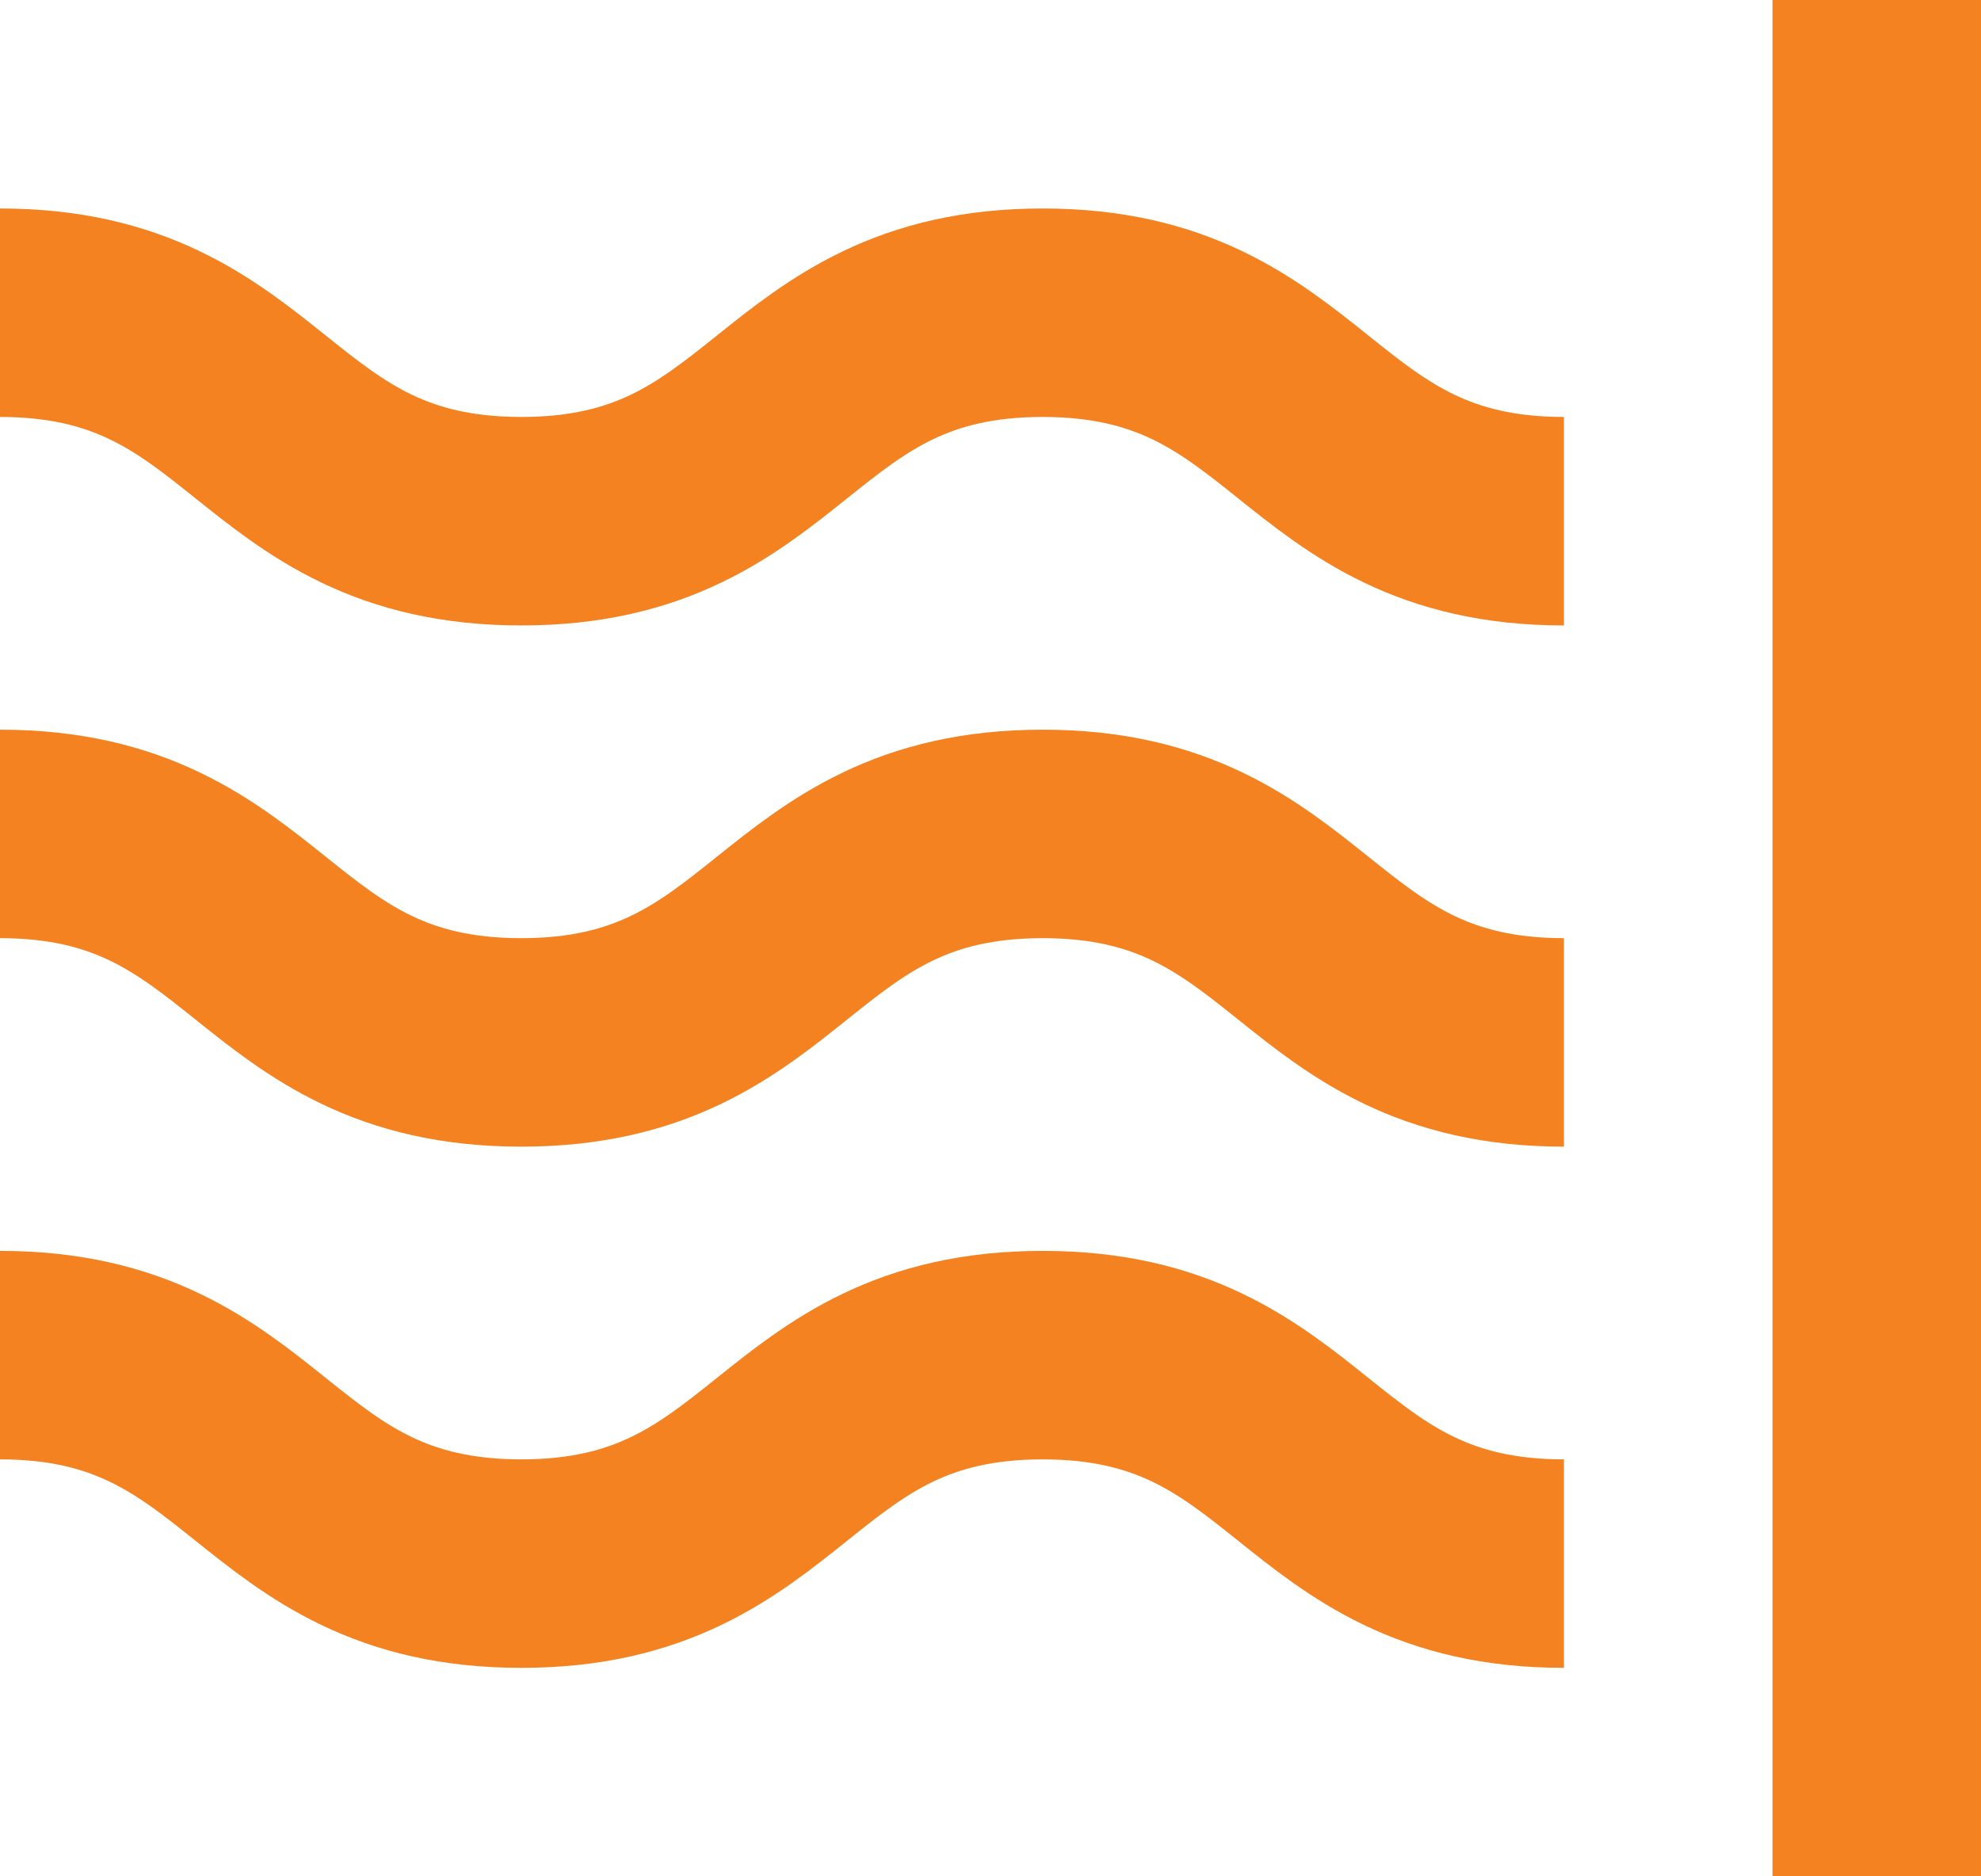
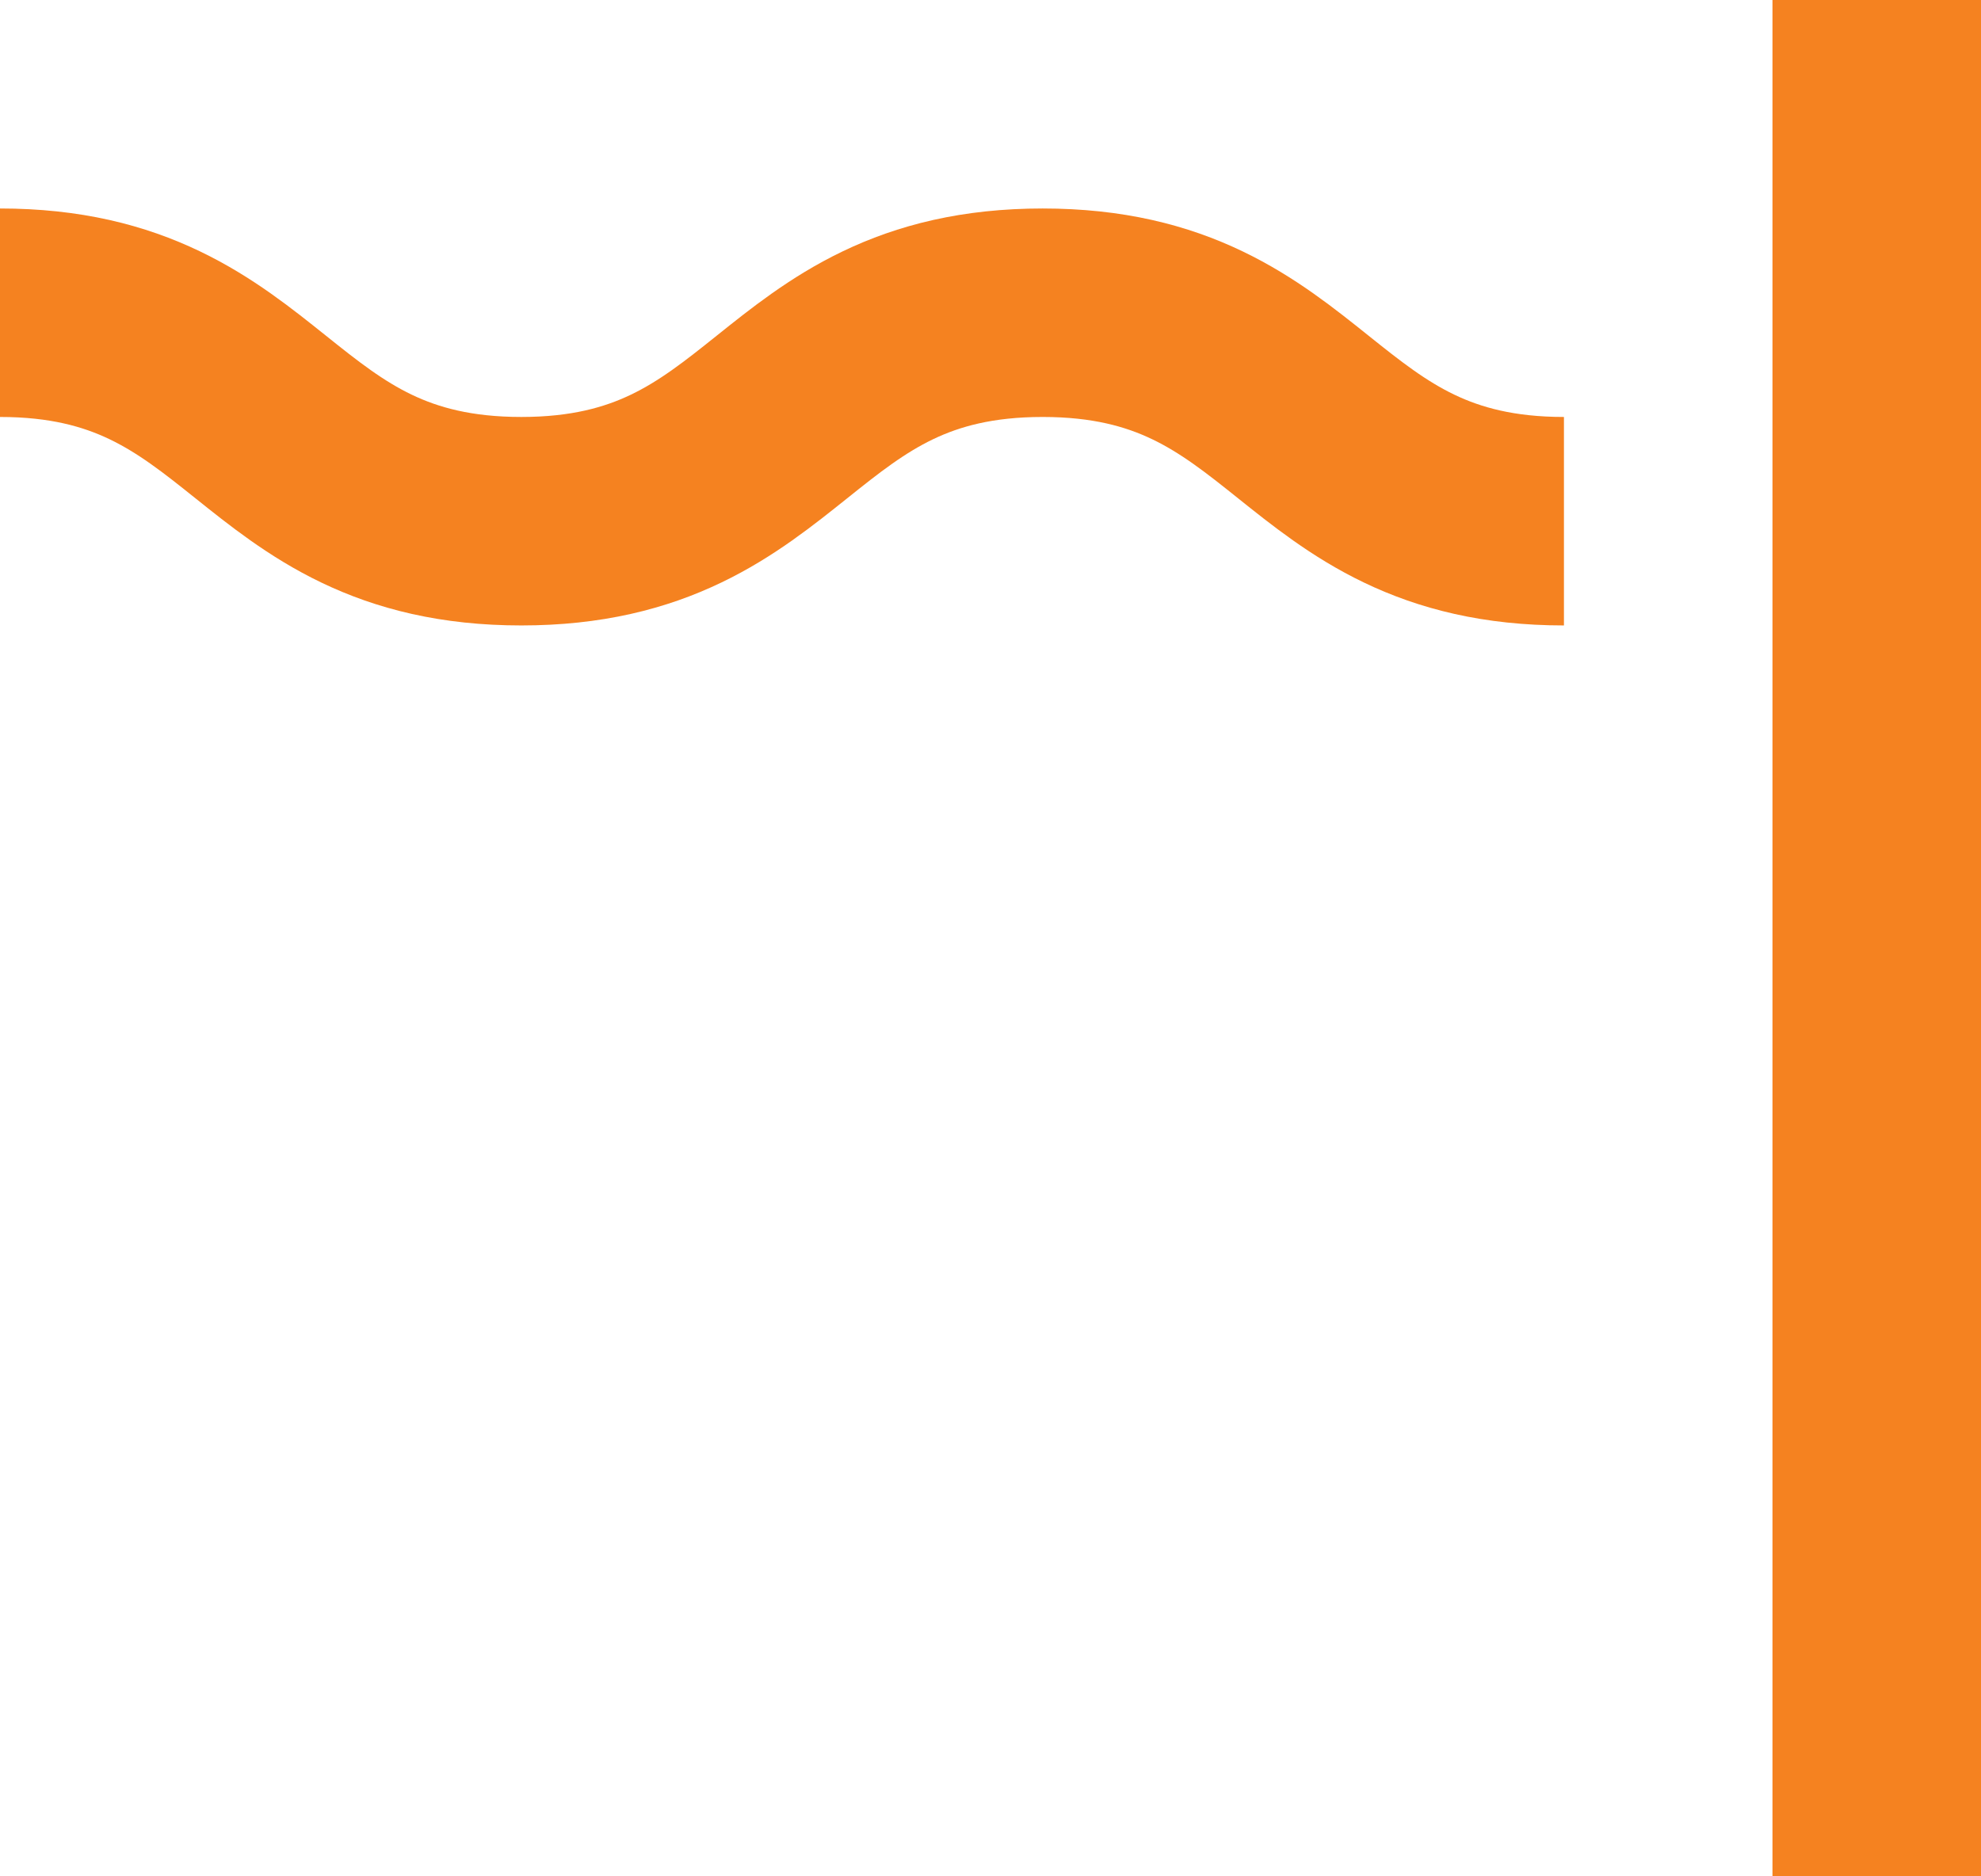
<svg xmlns="http://www.w3.org/2000/svg" version="1.1" id="Warstwa_1" x="0px" y="0px" viewBox="0 0 19 18" style="enable-background:new 0 0 19 18;" xml:space="preserve">
  <style type="text/css">
	.st0{fill:none;stroke:#F58220;stroke-width:2;stroke-miterlimit:10;}
</style>
  <g>
    <g>
      <line class="st0" x1="18" y1="0" x2="18" y2="18" />
      <path class="st0" d="M0,3c2.5,0,2.5,2,5,2c2.5,0,2.5-2,5-2c2.5,0,2.5,2,5,2" />
-       <path class="st0" d="M0,8c2.5,0,2.5,2,5,2c2.5,0,2.5-2,5-2c2.5,0,2.5,2,5,2" />
-       <path class="st0" d="M0,13c2.5,0,2.5,2,5,2c2.5,0,2.5-2,5-2c2.5,0,2.5,2,5,2" />
    </g>
  </g>
</svg>